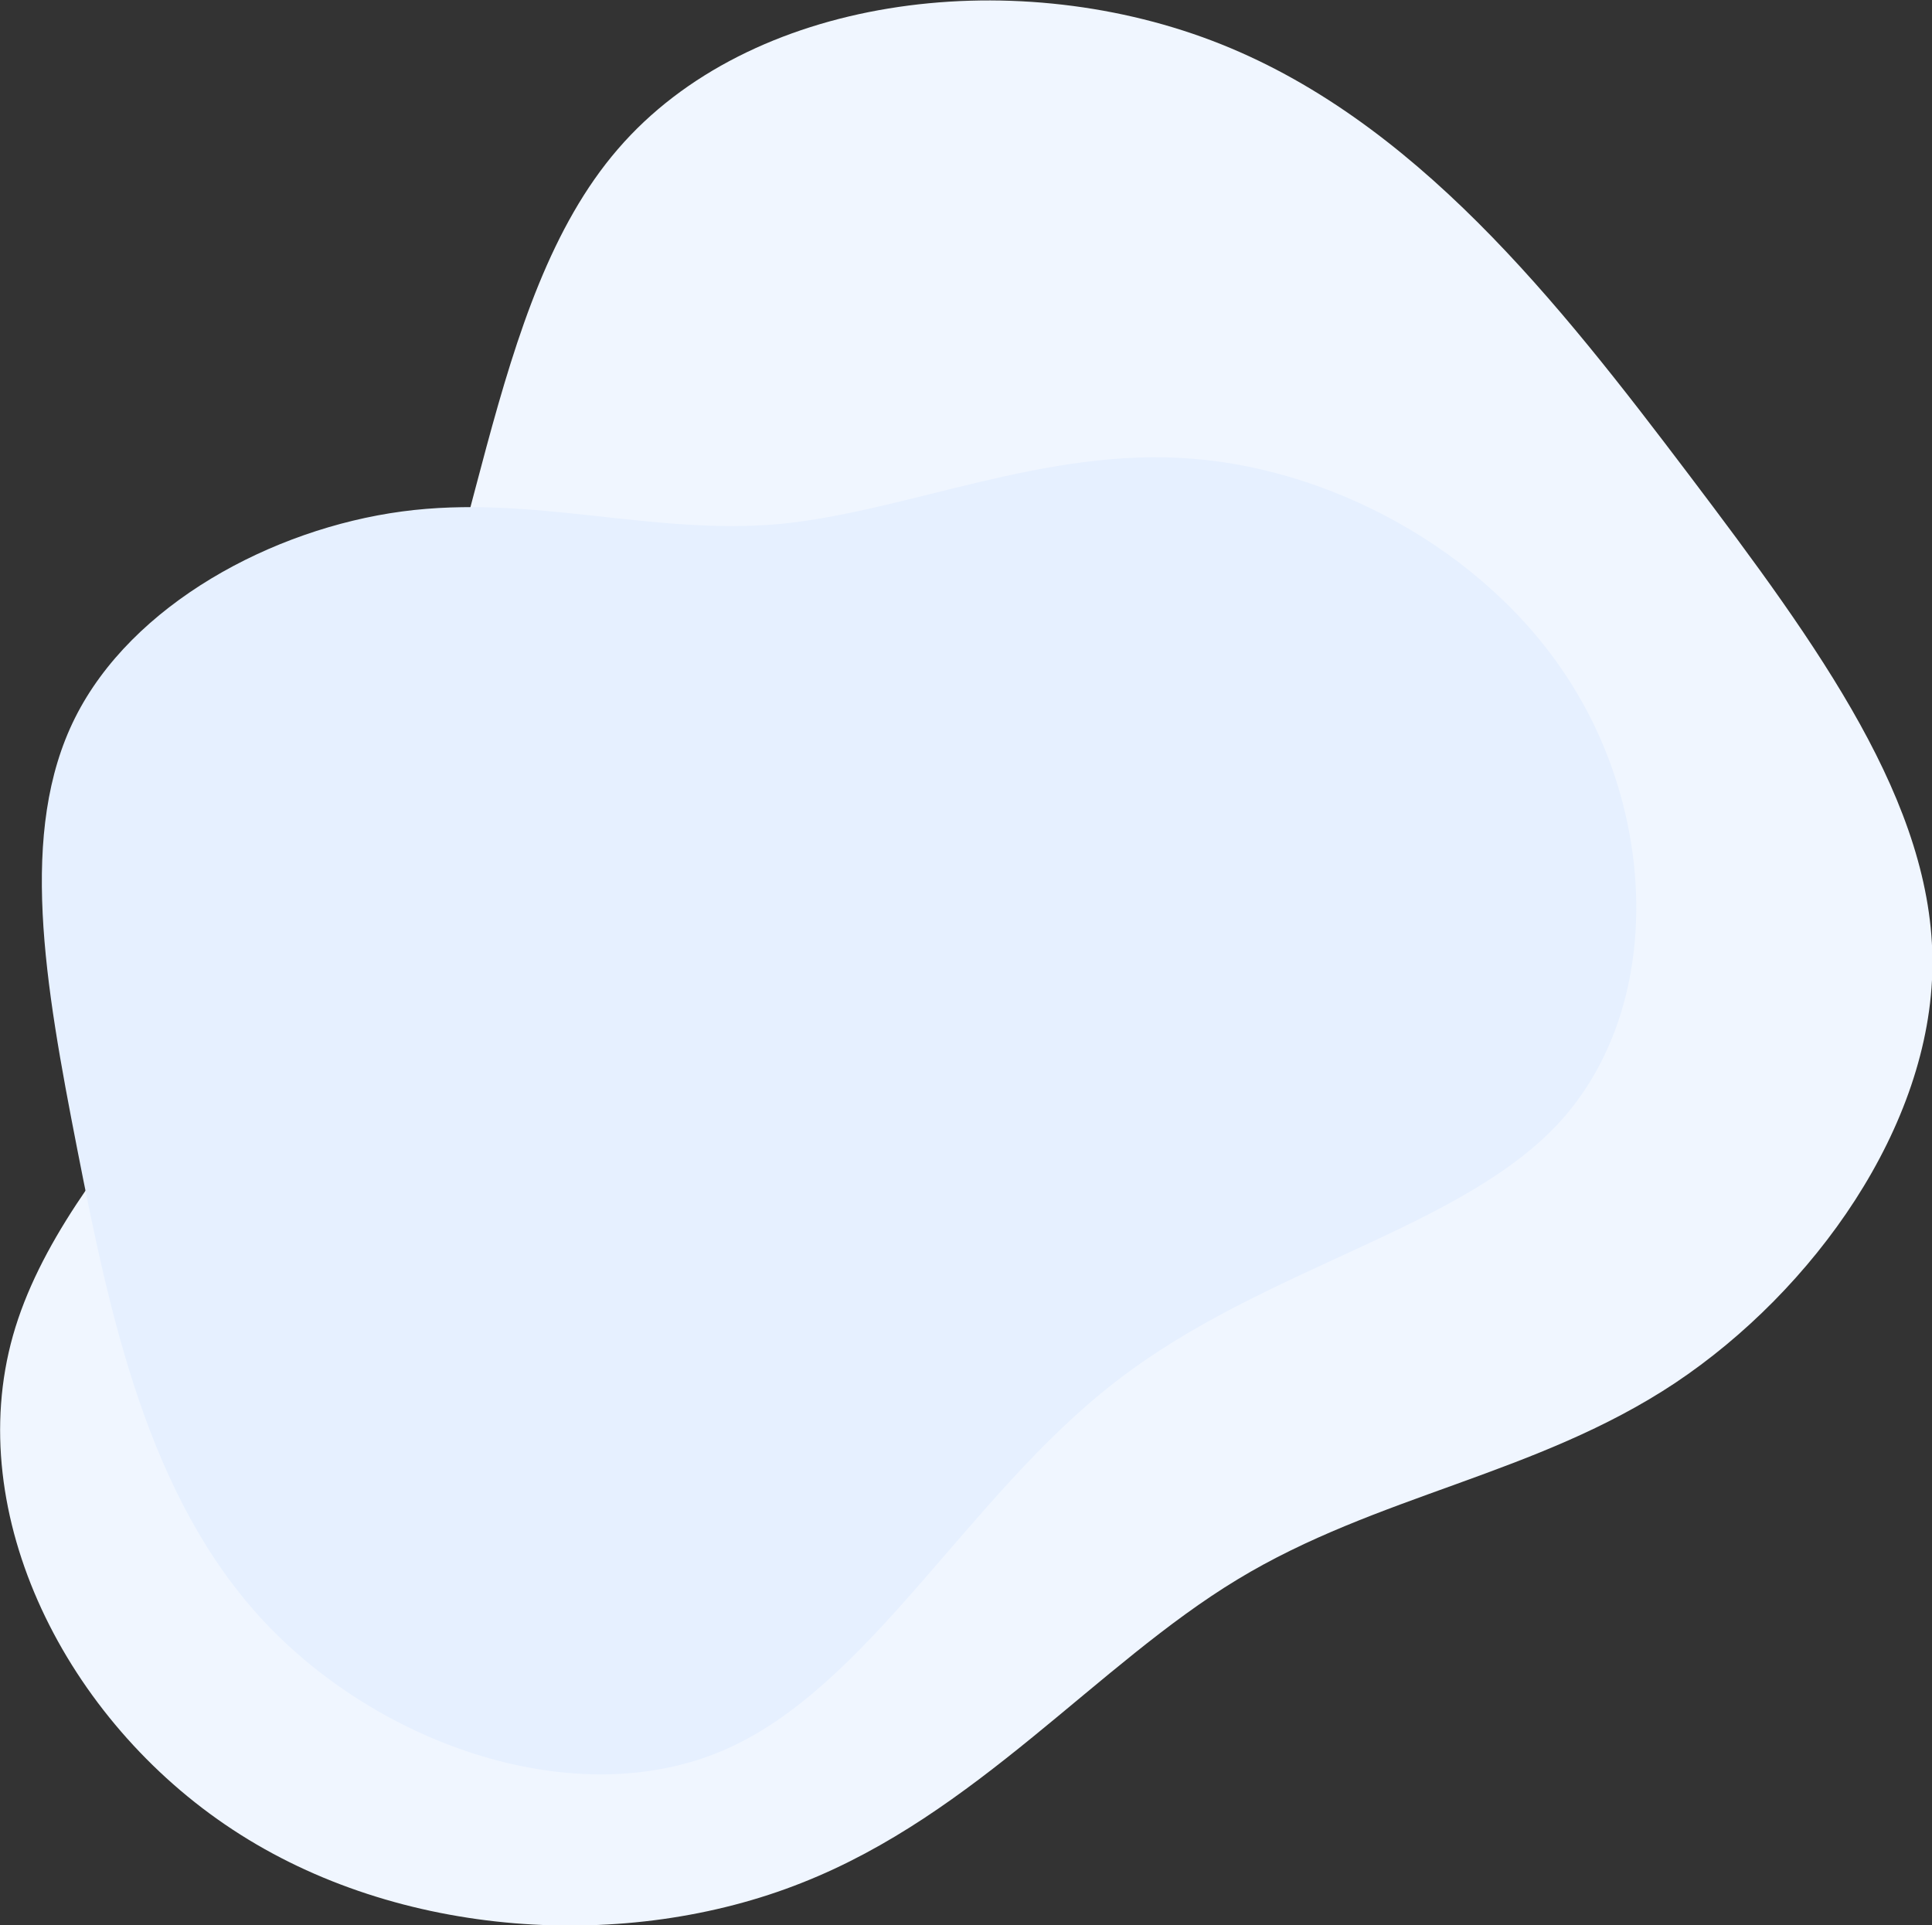
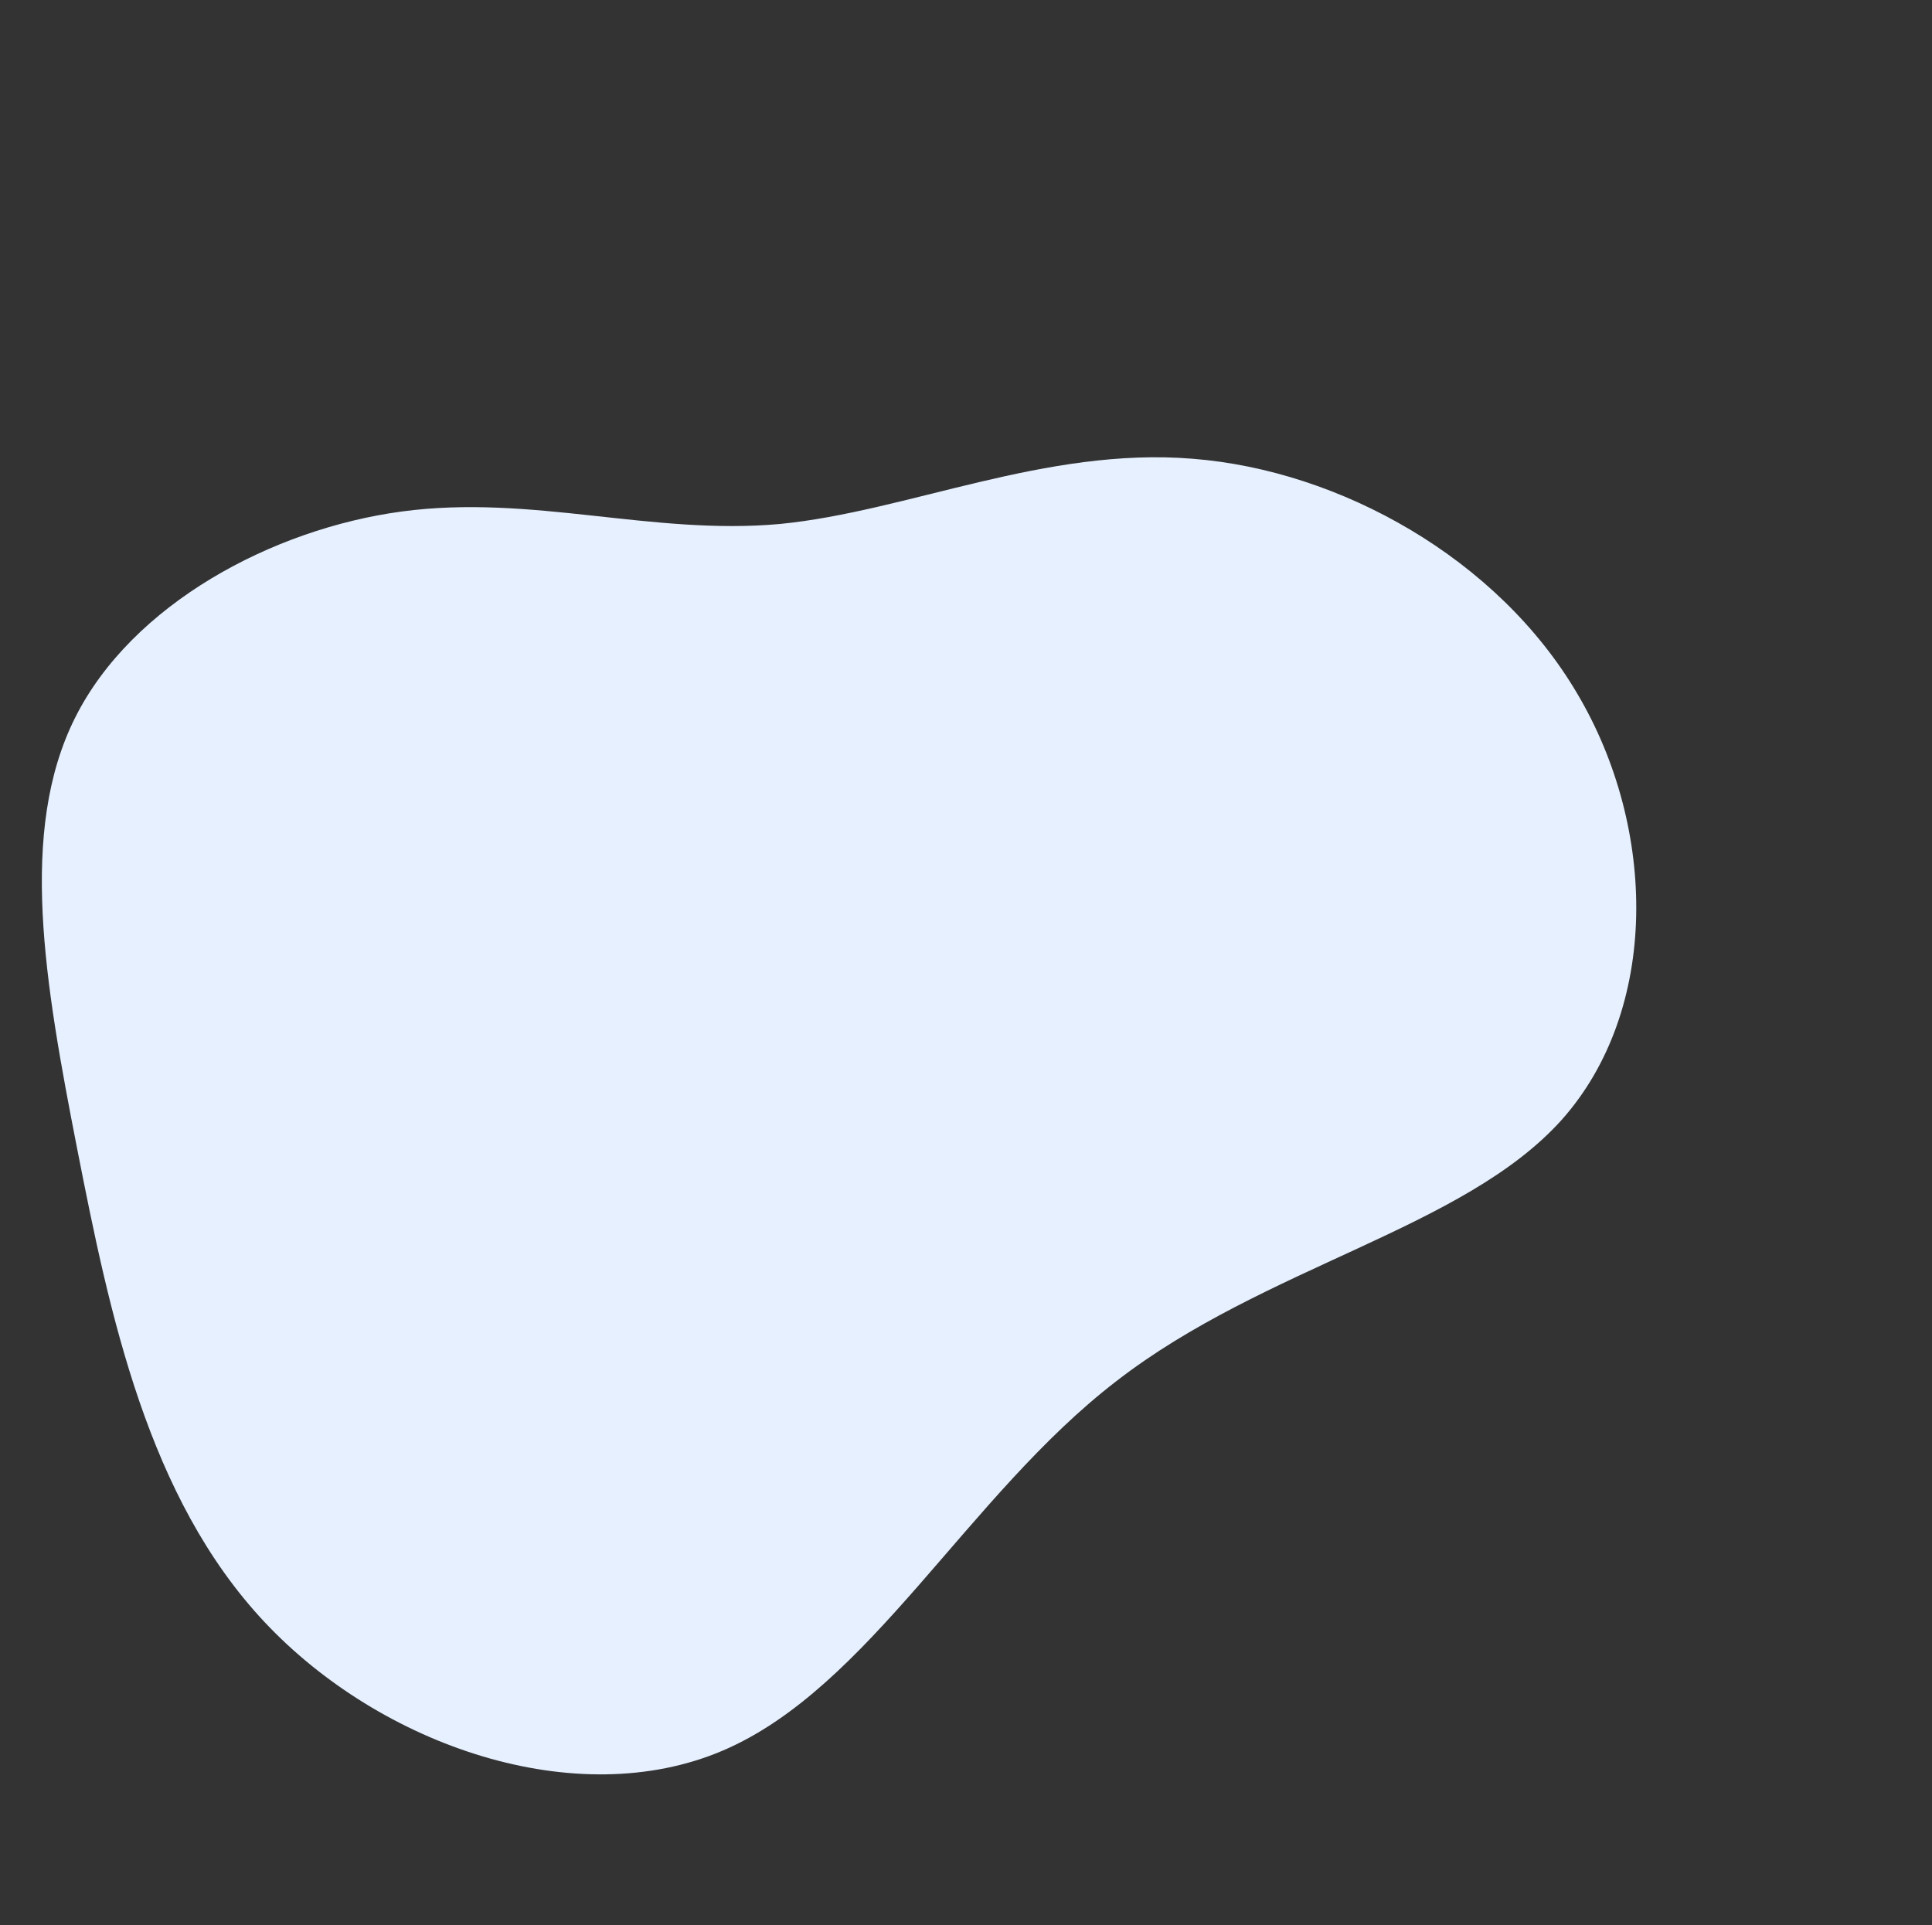
<svg xmlns="http://www.w3.org/2000/svg" version="1.1" id="Layer_1" x="0px" y="0px" viewBox="0 0 432.5 431" style="enable-background:new 0 0 432.5 431;" xml:space="preserve">
  <rect x="0" y="0" width="432.5" height="431" fill="#333333" stroke="none" />
  <style type="text/css">
	.st0{fill:#F0F6FF;}
	.st1{fill:#E6F0FF;}
</style>
  <g>
    <g transform="translate(300,300)">
-       <path class="st0" d="M-120.5,121.5c-39,15.5-90.2,12.6-127.4-11.9C-285.2,85.1-308.4,39.1-297.1-1c11.4-40.3,57.6-74.4,81.1-122.2    c23.6-47.8,24.7-109.1,54.3-143.4c29.6-34.4,87.7-41.5,133-24.3c45.3,17.2,77.8,58.9,106.8,97.2c29.1,38.5,54.8,73.7,54.5,109.8    c-0.3,36.1-26.6,72.8-57.6,93.5c-31,20.6-66.7,25-98,44C-54.4,72.6-81.4,106.1-120.5,121.5z" />
-     </g>
+       </g>
    <g transform="translate(300,300)">
      <path class="st1" d="M-33-197.3c33,2.6,68.3,22.3,86.1,52.6c17.9,30.2,18.4,70.8-3.5,95.4c-22,24.5-66.4,32.7-99.7,58.5    c-33.3,25.6-55.3,68.7-88.1,82.7s-76.5-1-102.6-28.8s-34.6-68.6-41.9-105.8c-7.3-37.3-13.2-71.2-0.5-96.6    c12.7-25.4,44.1-42.3,73.2-46.2c29.1-3.9,55.9,5.4,84.6,2.8C-96.8-185.5-66-200-33-197.3z" />
    </g>
  </g>
</svg>